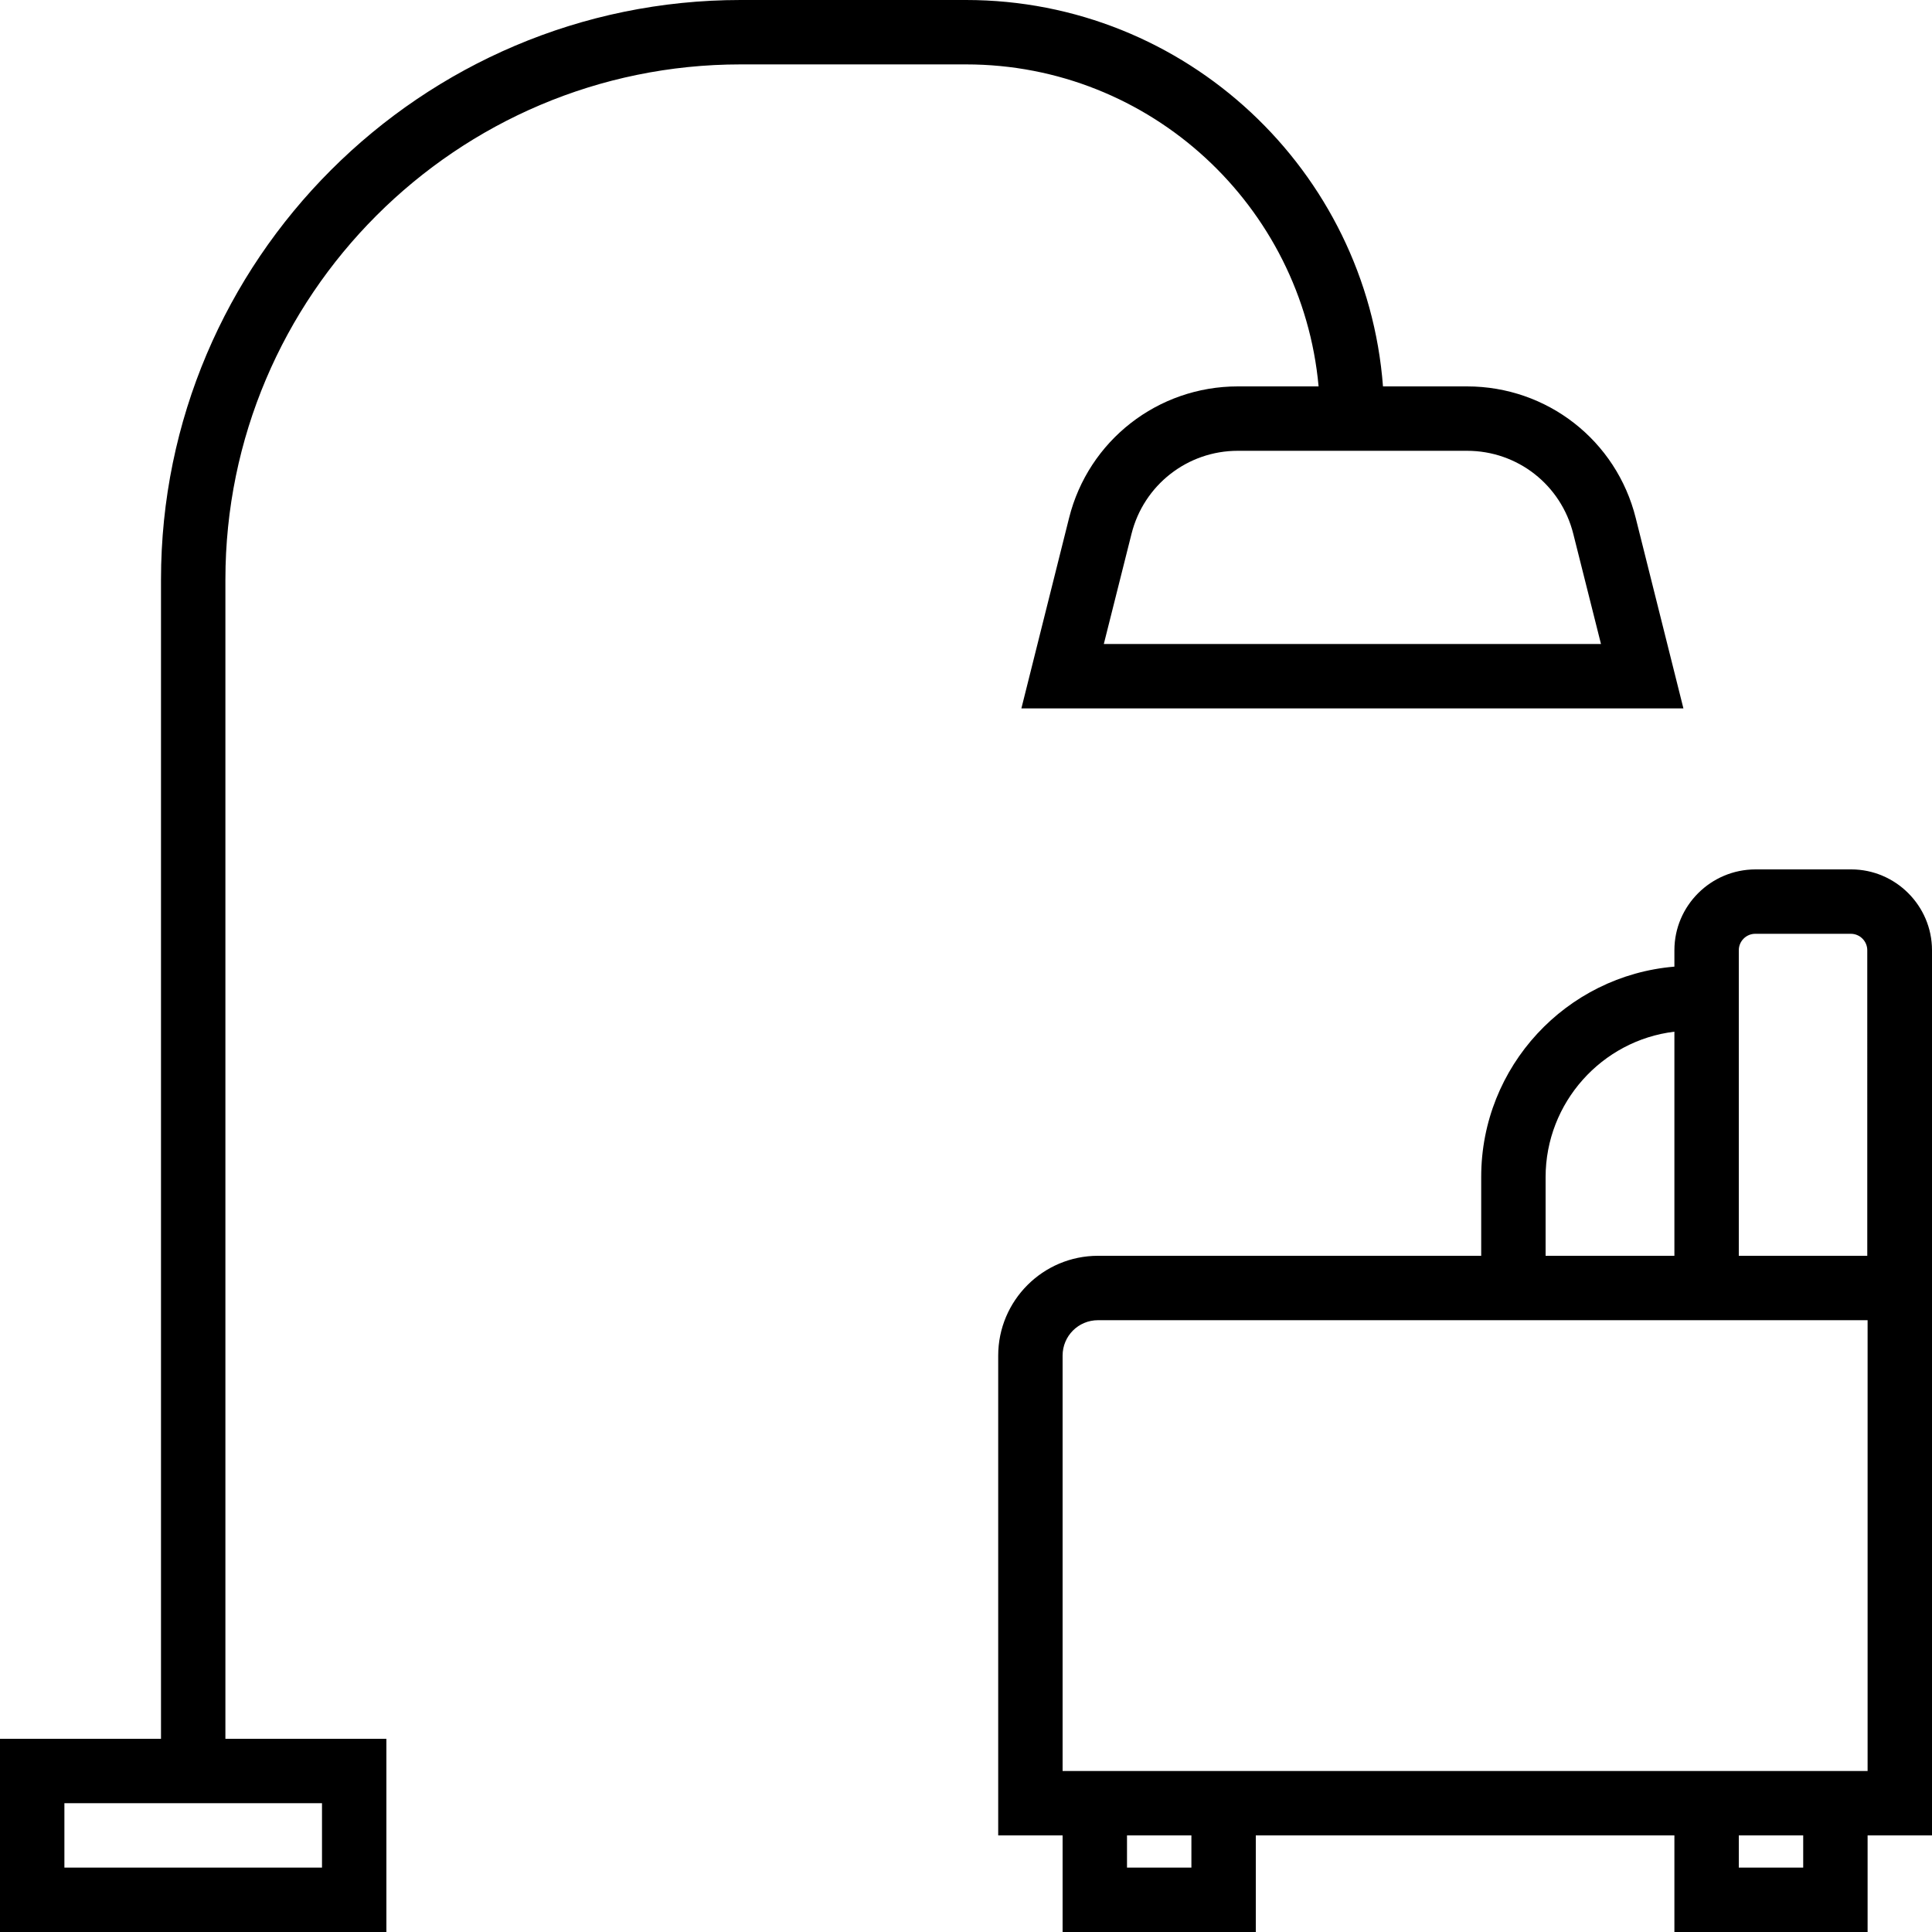
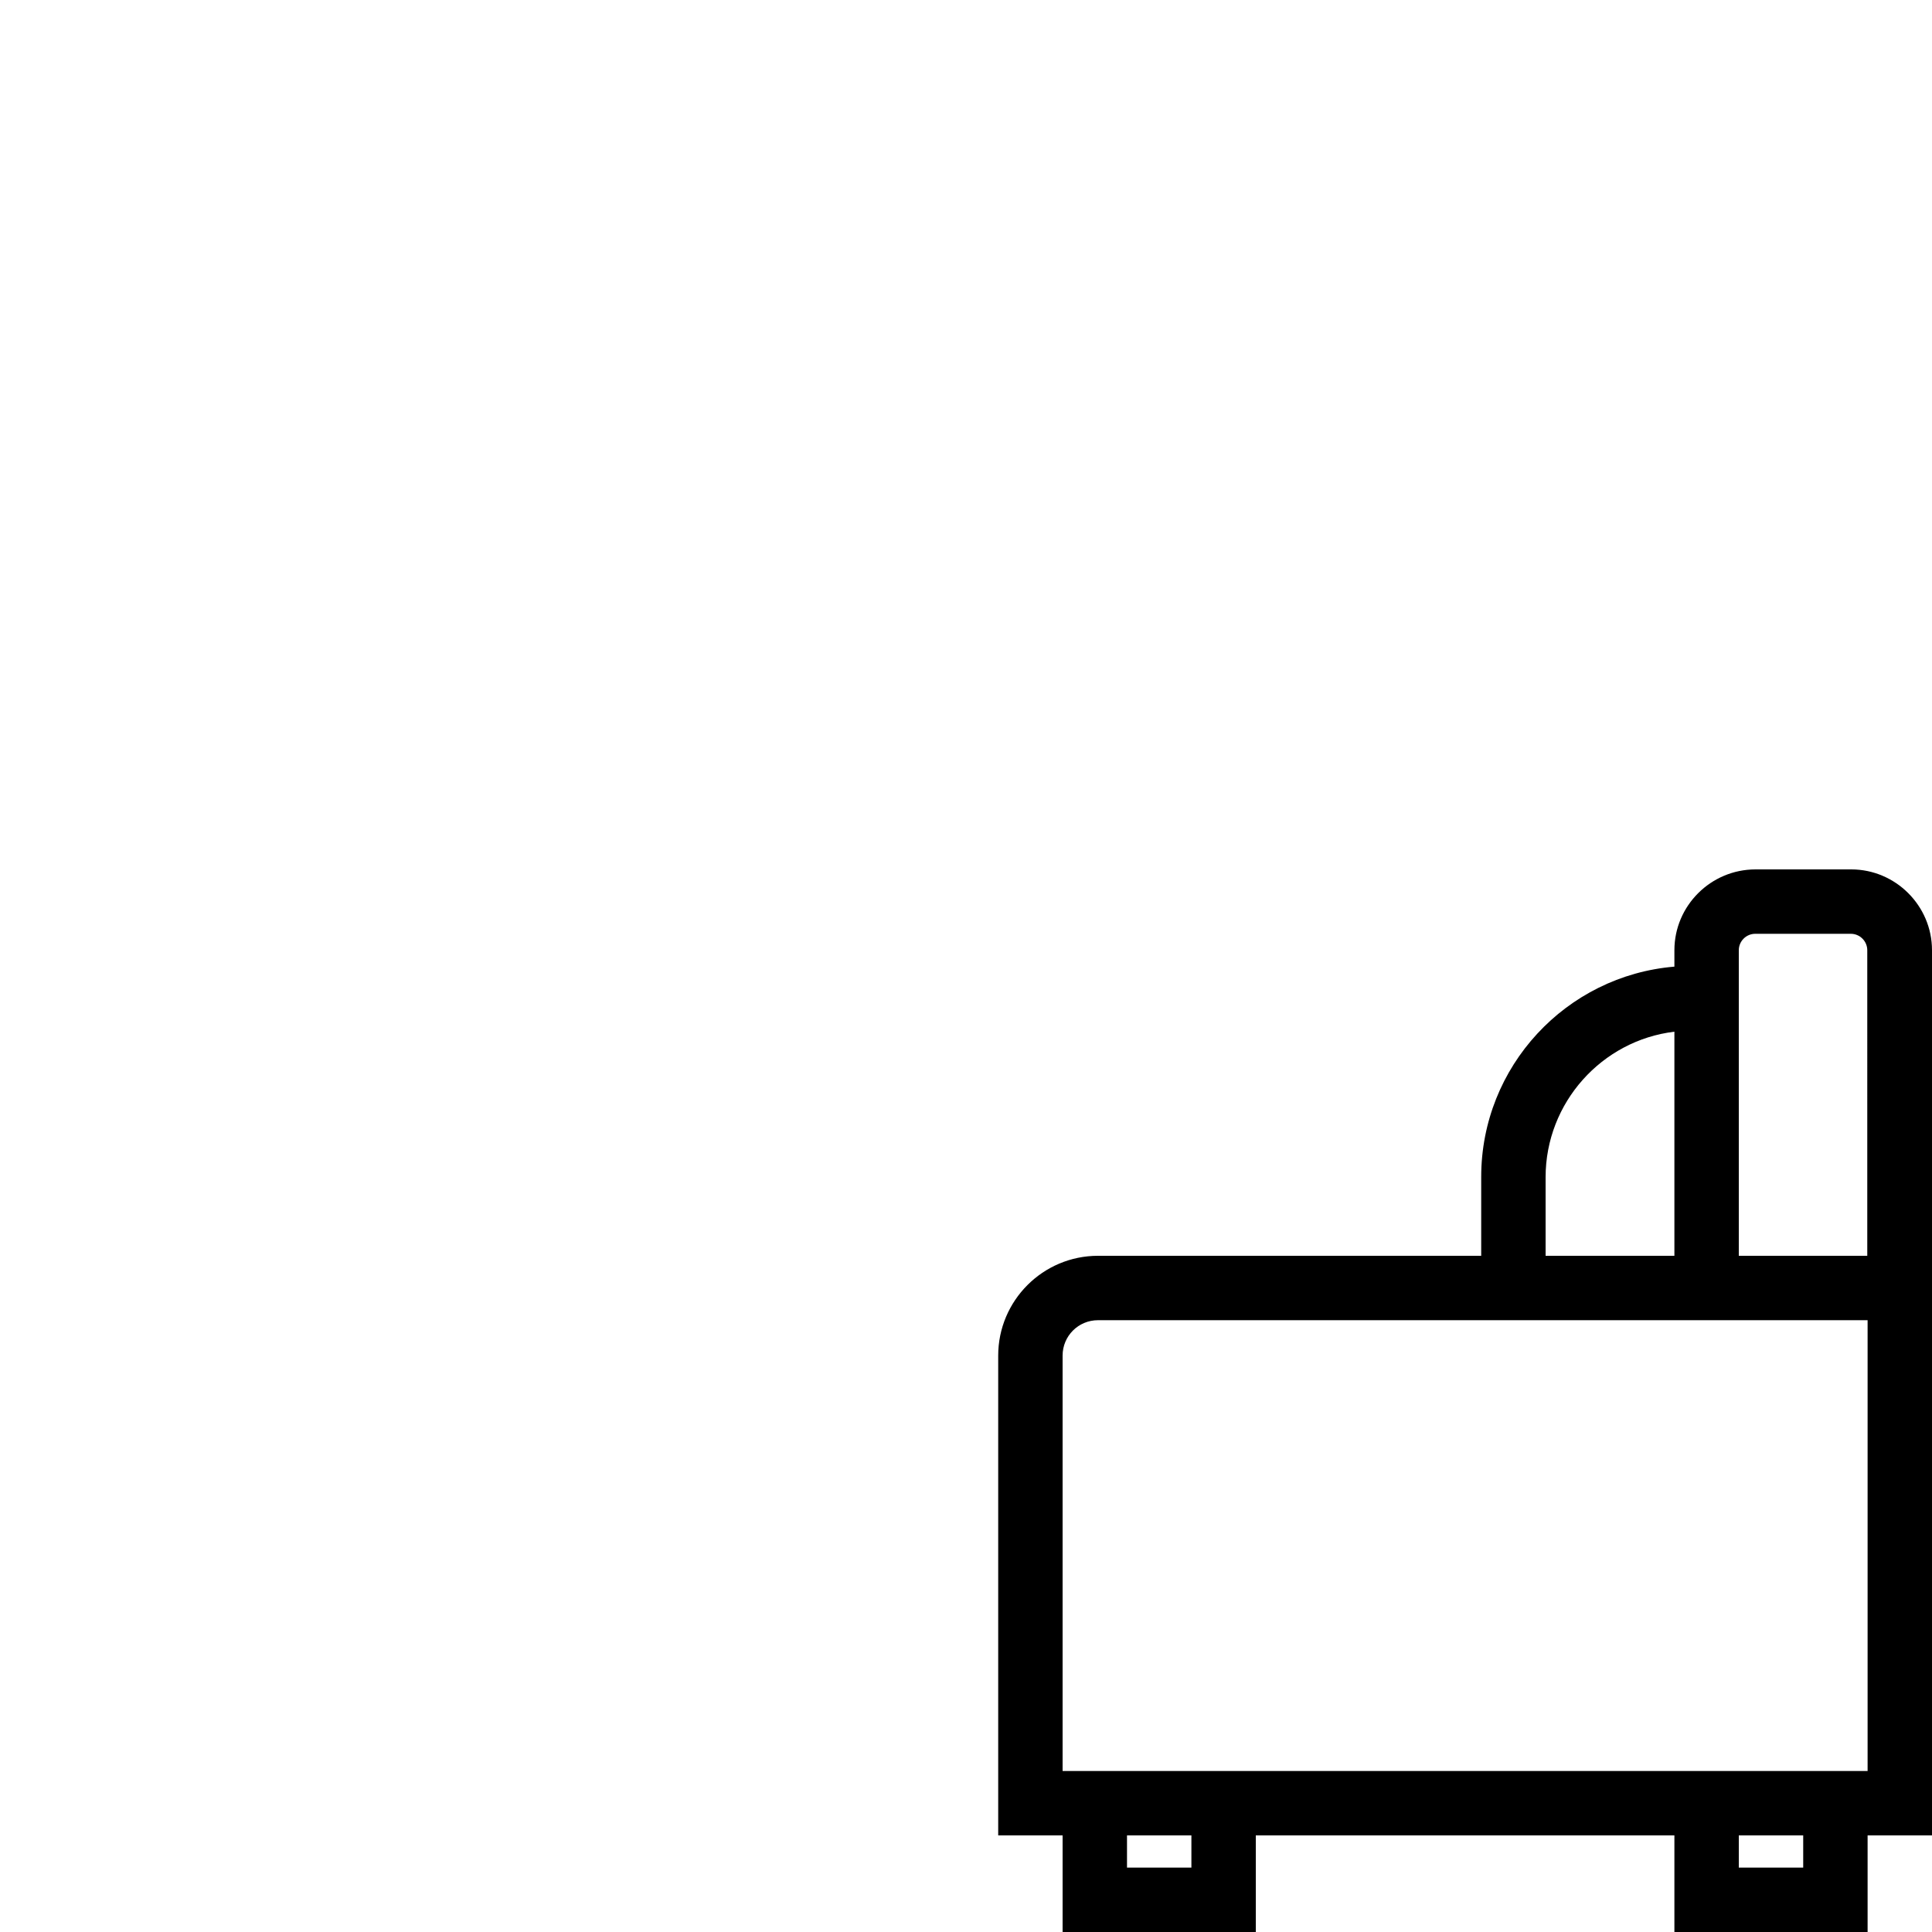
<svg xmlns="http://www.w3.org/2000/svg" width="1200pt" height="1200pt" viewBox="0 0 1200 1200">
  <g>
-     <path d="m819 240h-50.199c-49.602 0-92.801 33.602-104.8 81.801l-29.602 118.2h411.2l-29.602-118.2c-11.996-48.199-54.996-81.801-104.8-81.801h-52.199c-10.199-134-122.4-240-259-240h-140c-198.4 0-360 161.6-360 360v720h-100v120h240v-120h-100v-720c0-176.4 143.6-320 320-320h140c114.6 0 208.8 88 219 200zm158.2 91.602 17.199 68.398h-308.8l17.199-68.398c7.602-30.398 34.801-51.602 66-51.602h142.4c31.402 0 58.402 21.199 66 51.602zm-777.2 788.4v40h-160v-40z" />
    <path d="m1149.8 540h-59.398c-27.801 0-50.402 22.602-50.402 50.199v10.199c-67.199 5.602-120 62-120 130.6v49h-238c-34.199 0-62 27.801-62 62v298h40v60h120v-60h260v60h120v-60h40v-549.8c0-27.598-22.602-50.199-50.199-50.199zm-189.8 191.2c0-46.398 35-85 80-90.398v139.2h-80zm-220 428.8h-40v-20h40zm380 0h-40v-20h40zm40-60h-500v-258c0-12.199 9.801-22 22-22h478zm-80-320v-189.8c0-5.602 4.602-10.199 10.199-10.199h59.398c5.602 0 10.199 4.602 10.199 10.199l0.004 189.8z" />
  </g>
</svg>